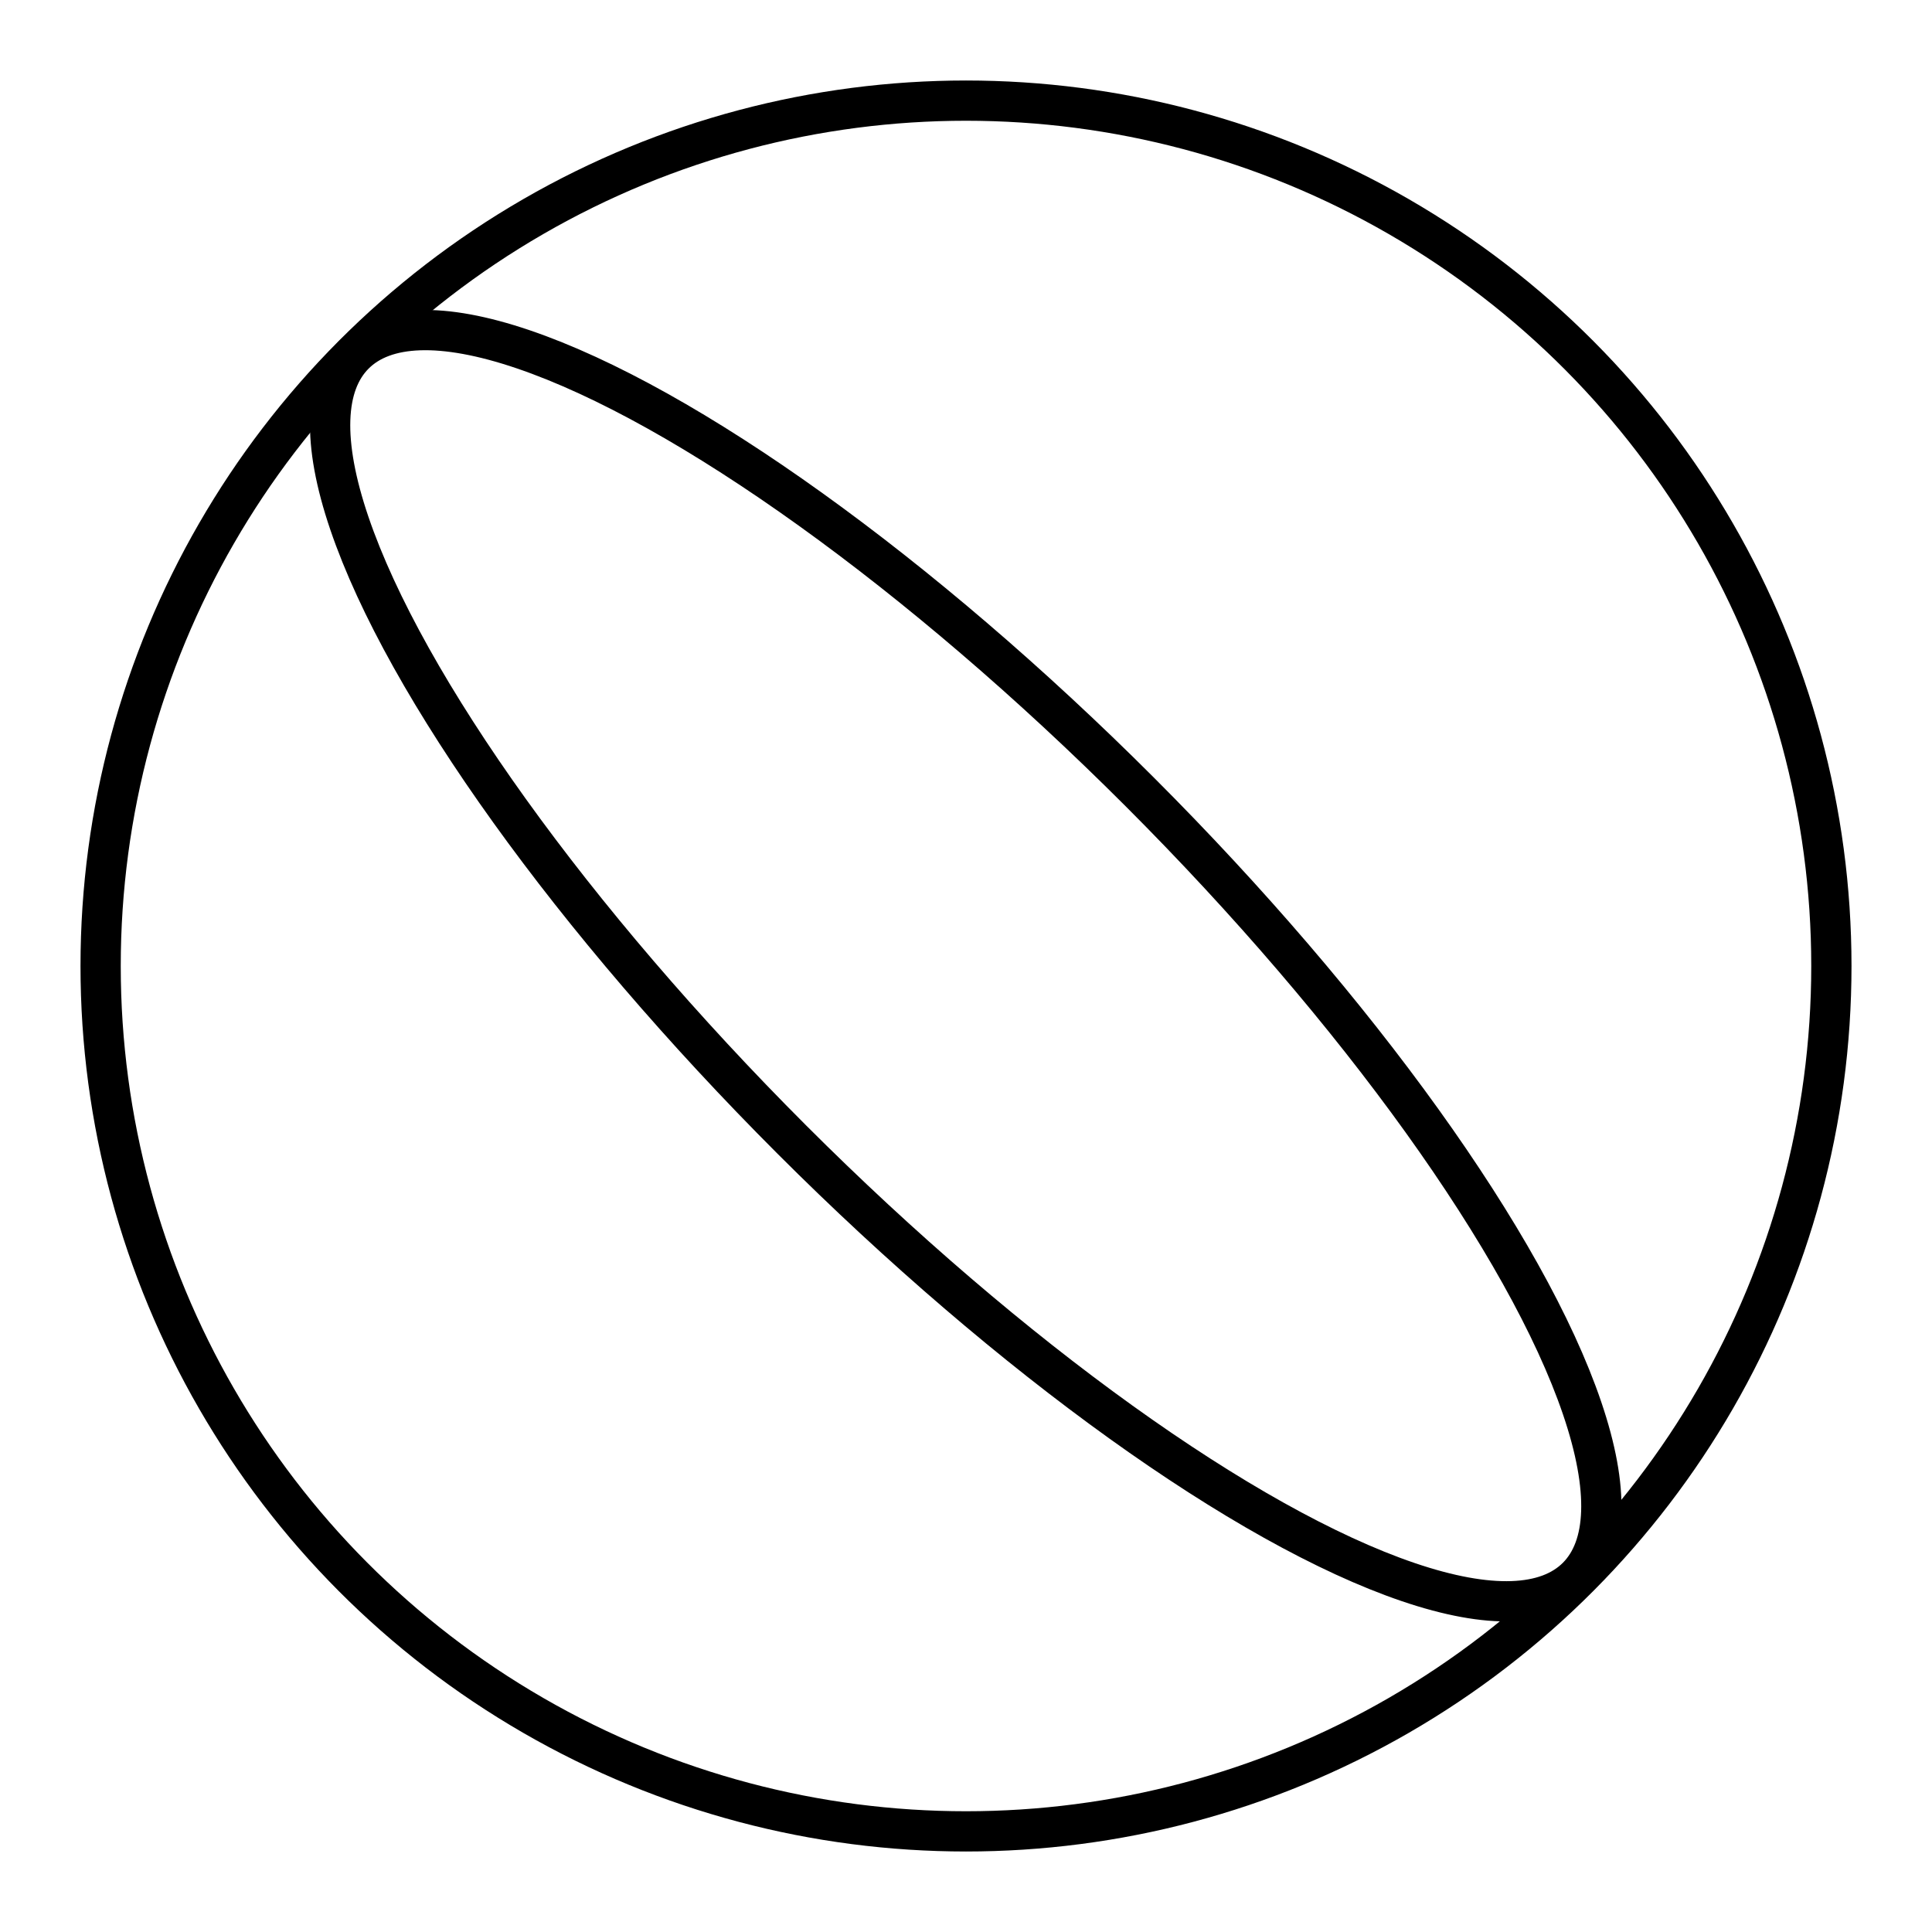
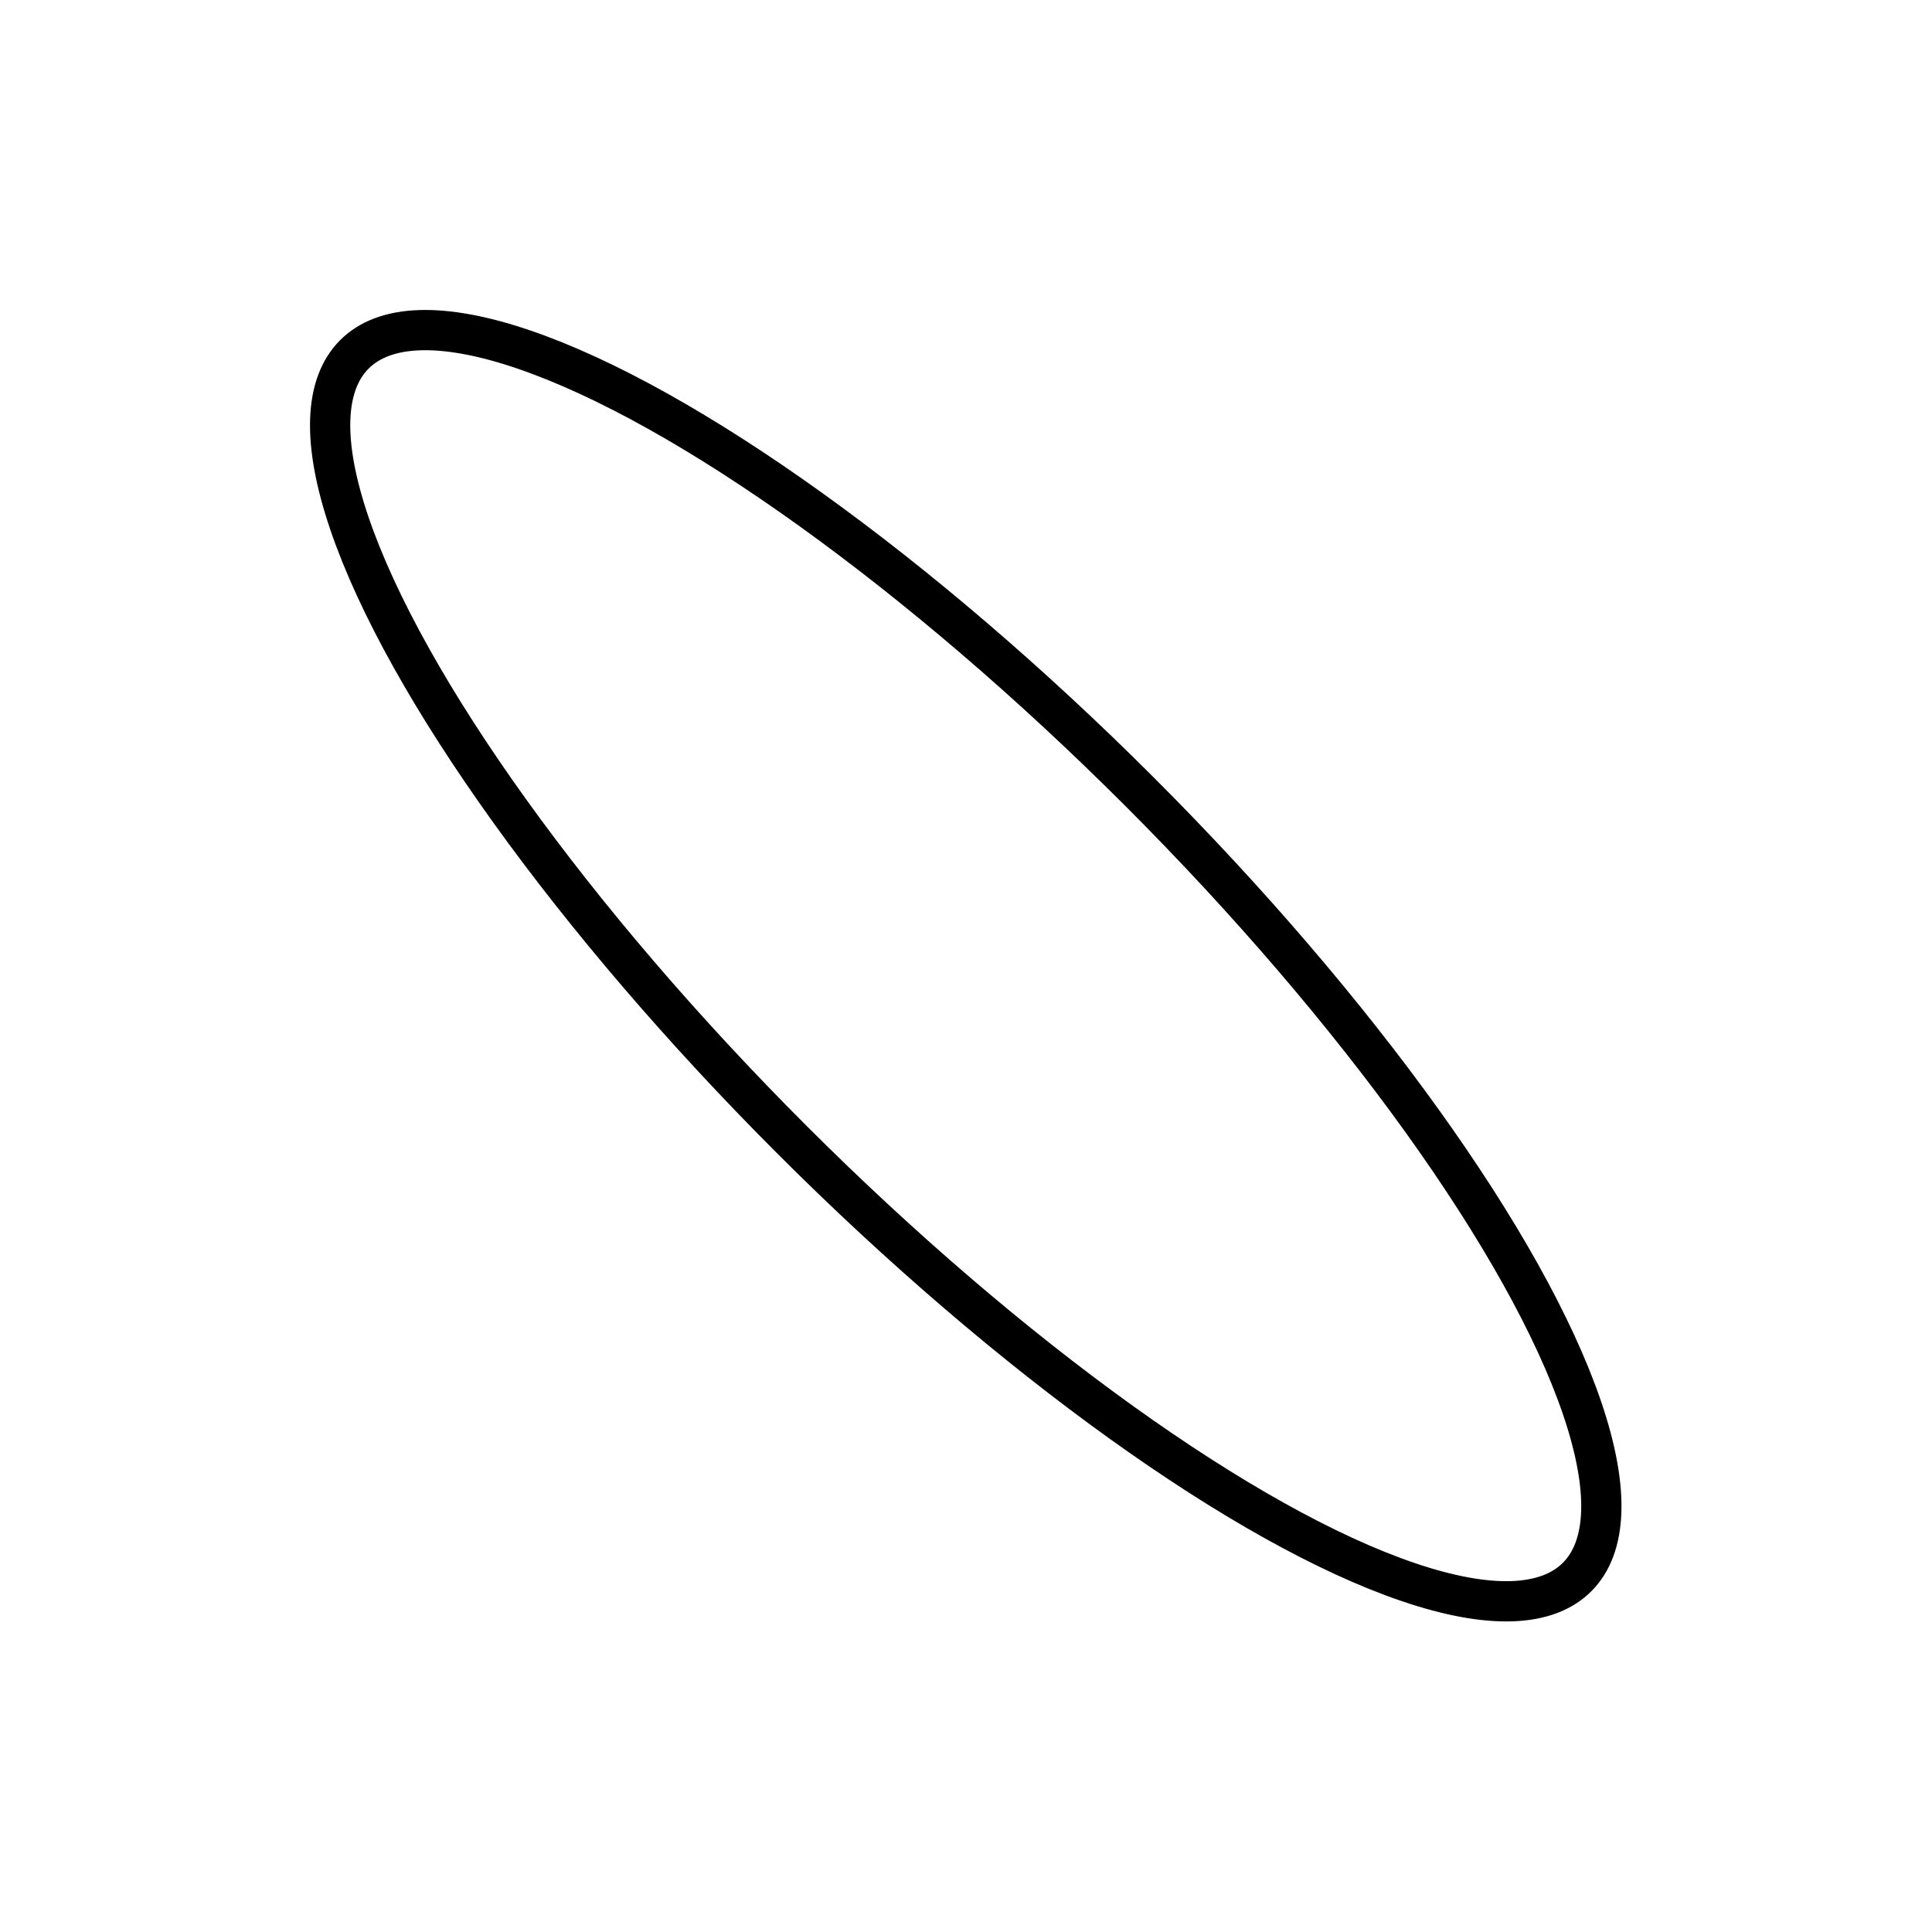
<svg xmlns="http://www.w3.org/2000/svg" width="800" height="800" viewBox="0 0 48 48">
-   <circle cx="24" cy="24" r="21.5" fill="none" stroke="currentColor" stroke-linecap="round" stroke-linejoin="round" />
  <ellipse cx="24" cy="23.99" fill="none" stroke="currentColor" stroke-linecap="round" stroke-linejoin="round" rx="6.11" ry="21.48" transform="rotate(-45 24 23.999)" />
</svg>